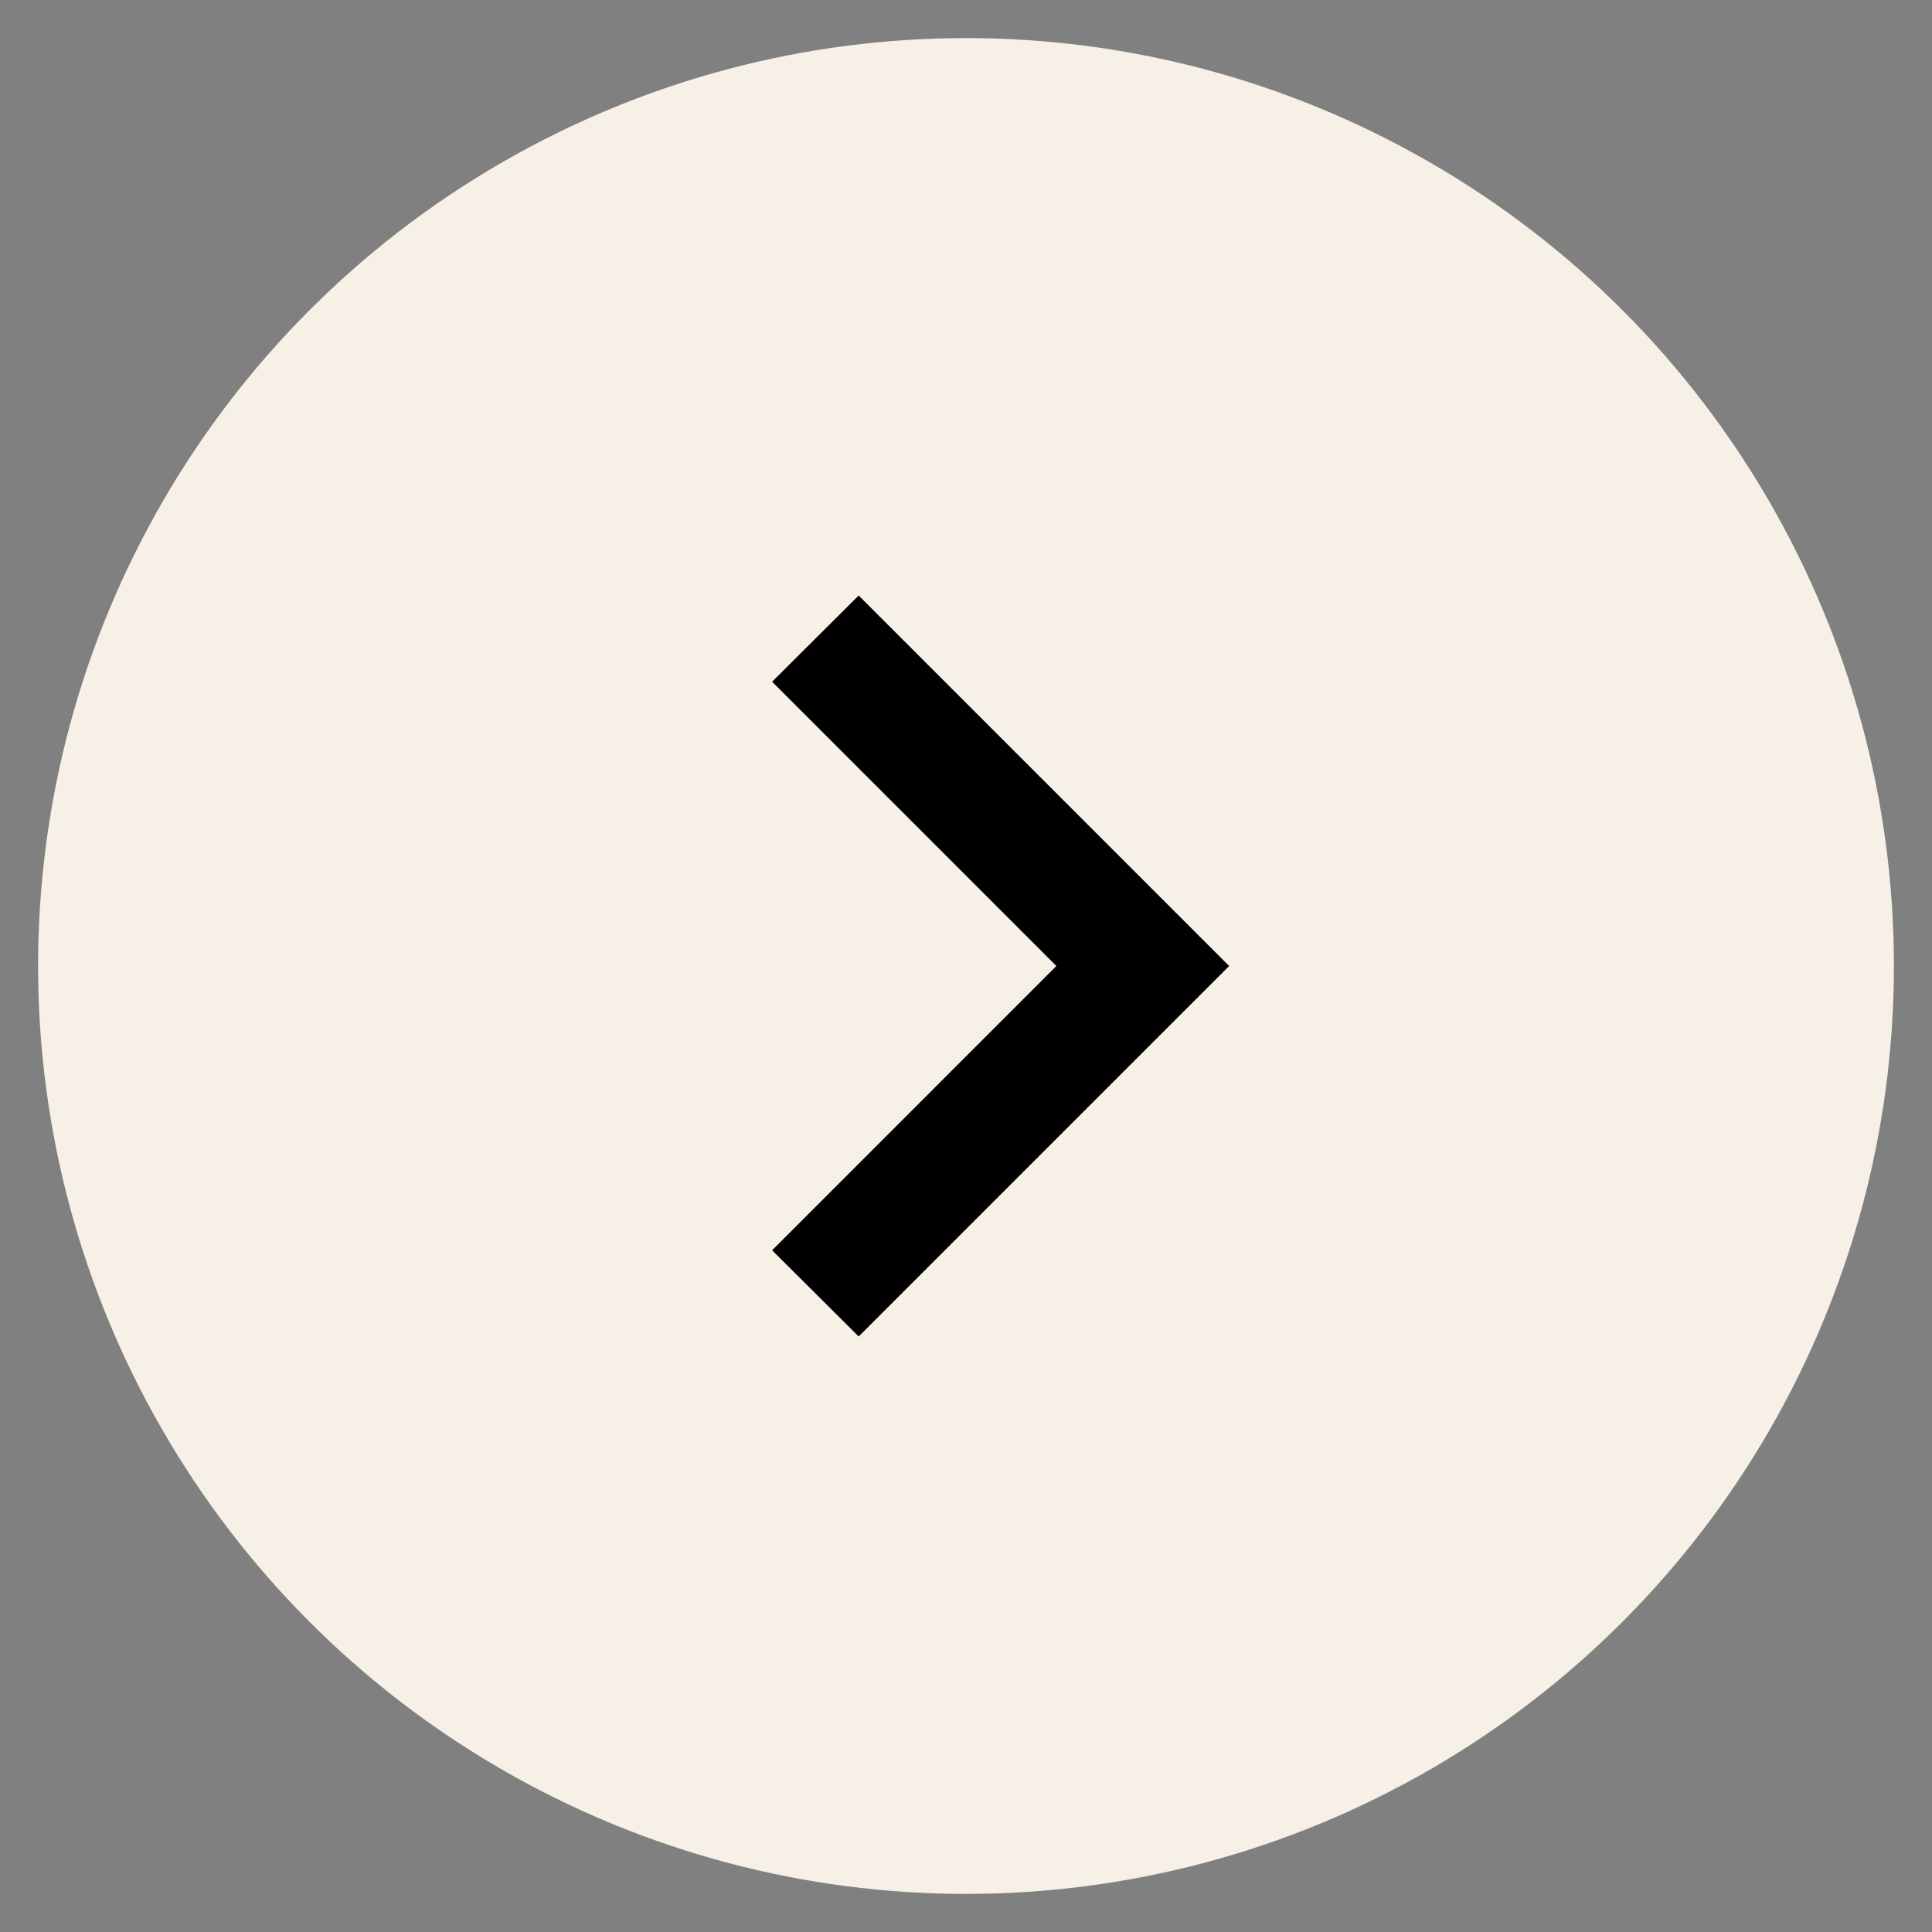
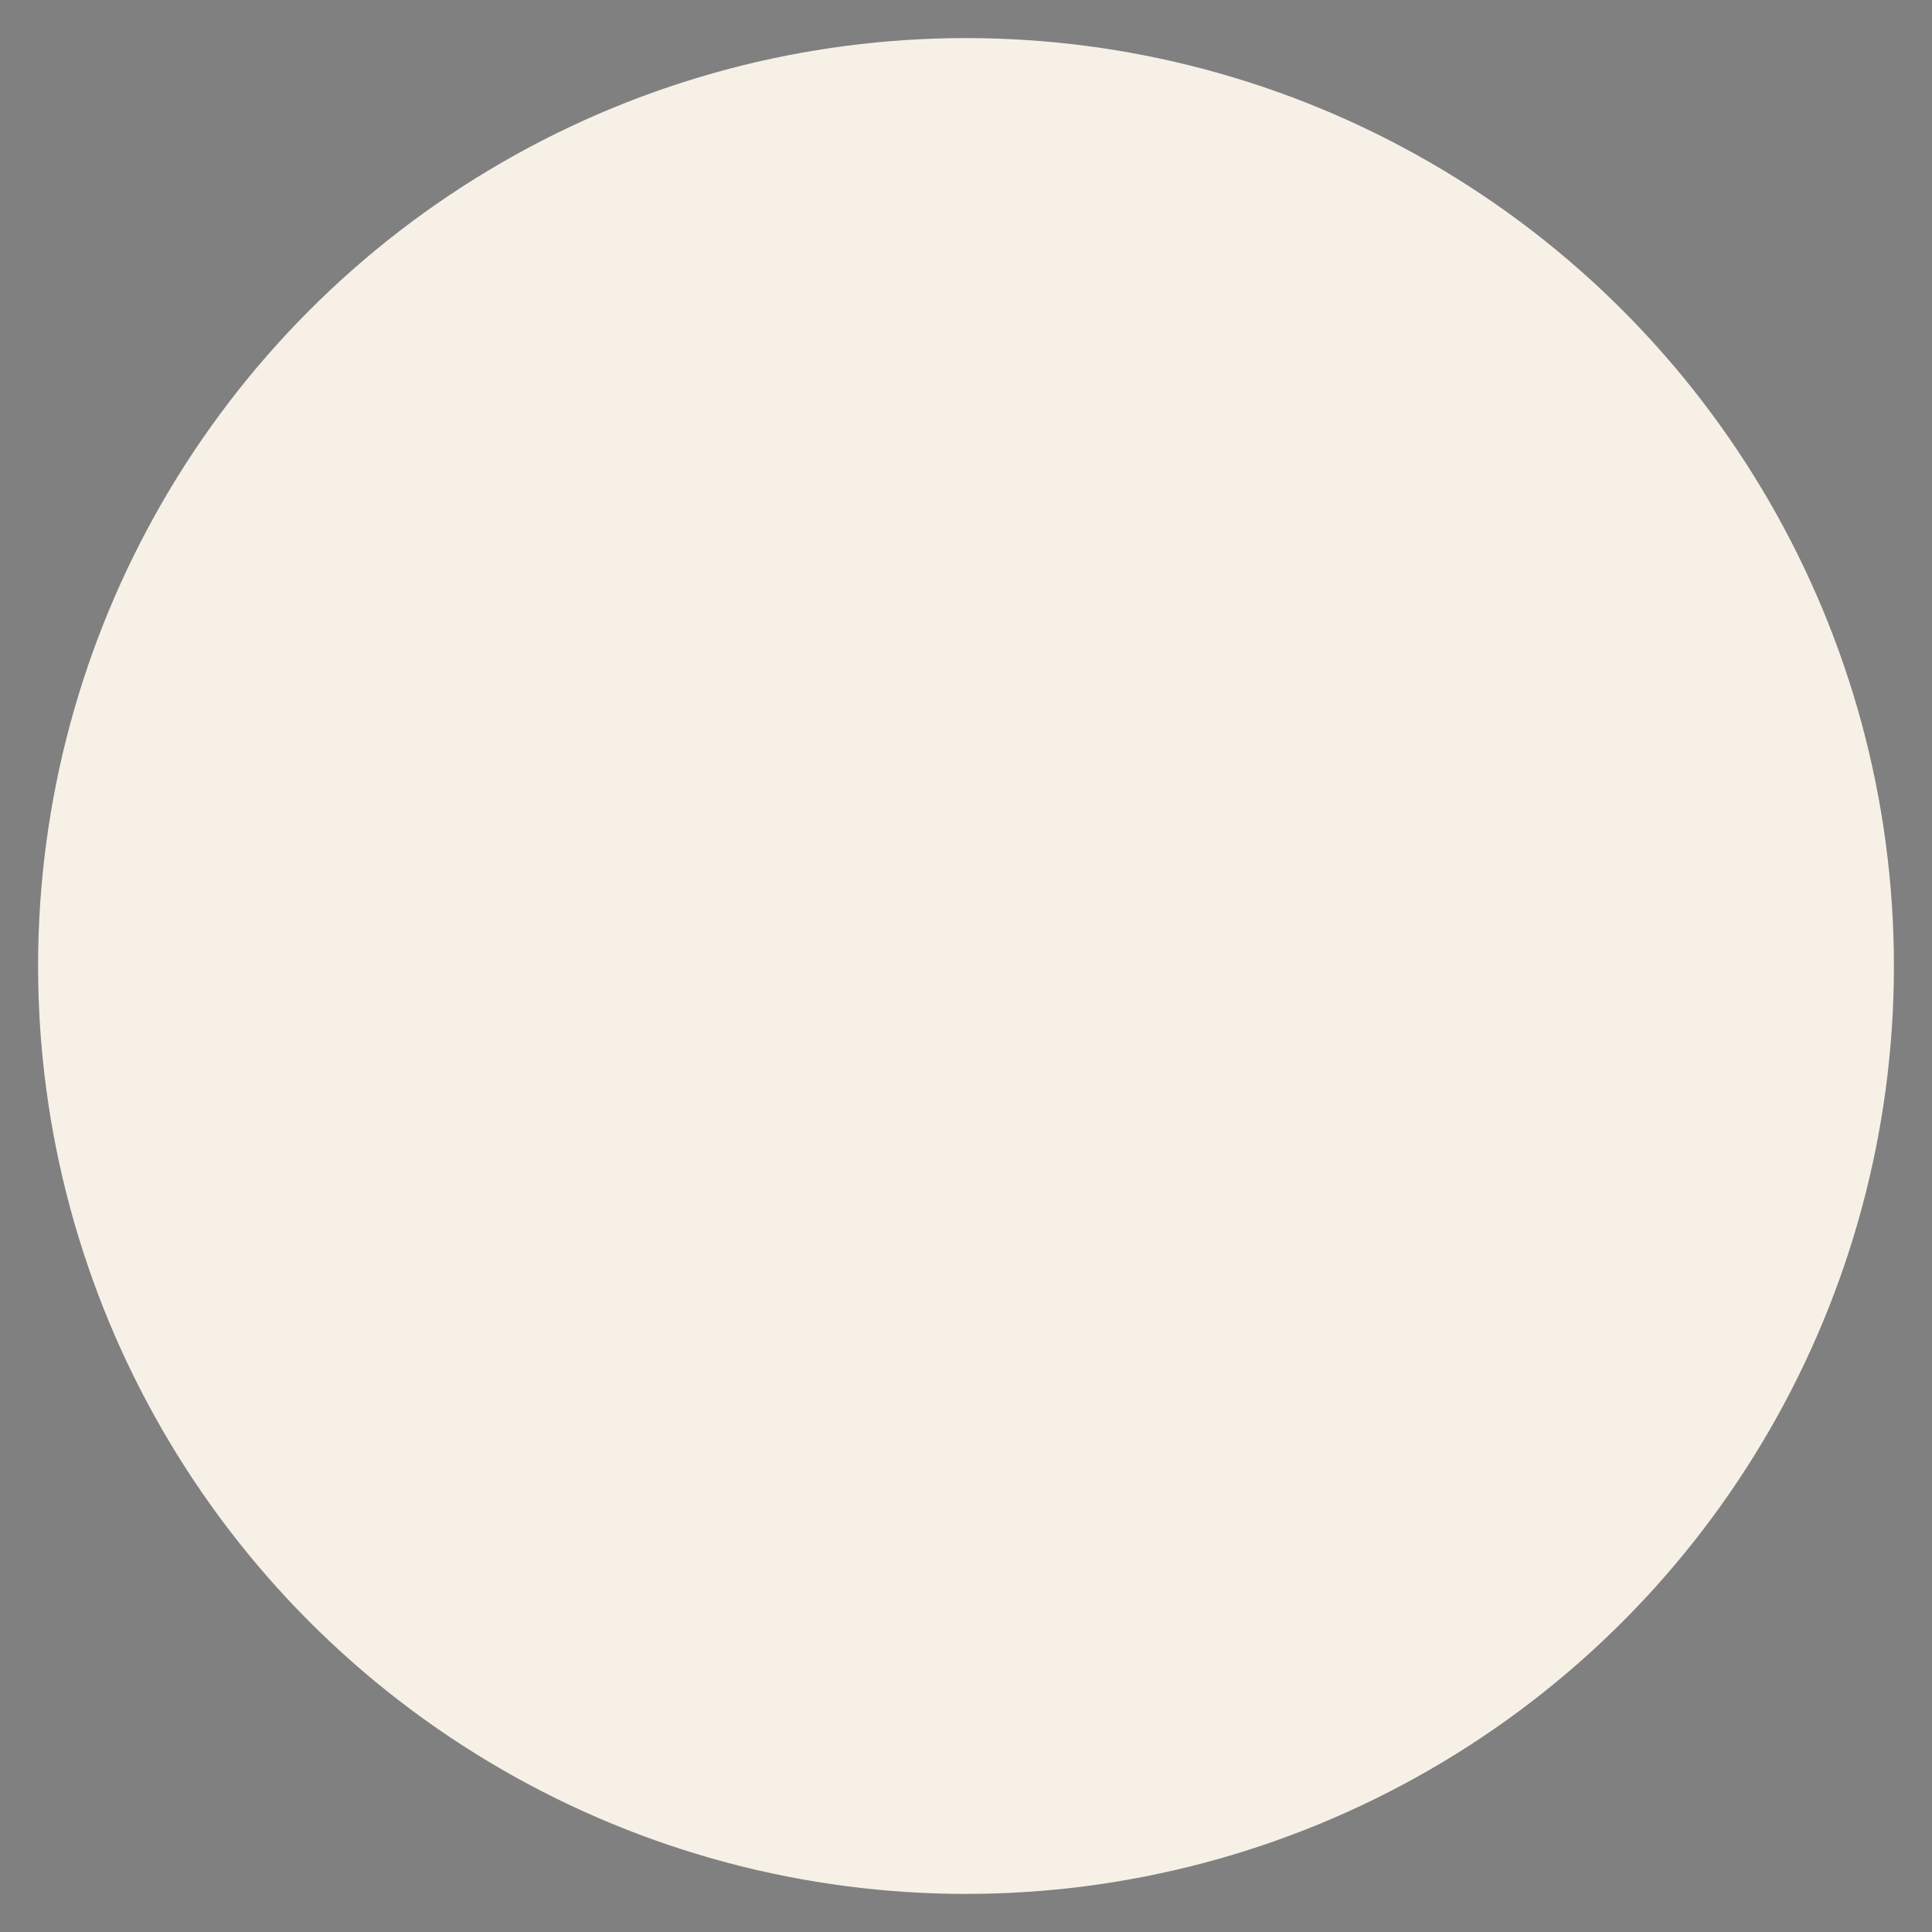
<svg xmlns="http://www.w3.org/2000/svg" version="1.1" id="Capa_1" x="0px" y="0px" viewBox="0 0 558 558" style="enable-background:new 0 0 558 558;" xml:space="preserve">
  <rect x="0" y="0" width="558" height="558" fill="#808080" stroke="none" />
  <style type="text/css">
	.st0{fill:#F6F0E7;}
</style>
  <circle class="st0" cx="279" cy="279" r="268" />
  <g>
    <g id="chevron-right">
-       <polygon points="248,172 223,196.9 305.1,279 223,361.1 248,386 355,279   " />
-     </g>
+       </g>
  </g>
</svg>